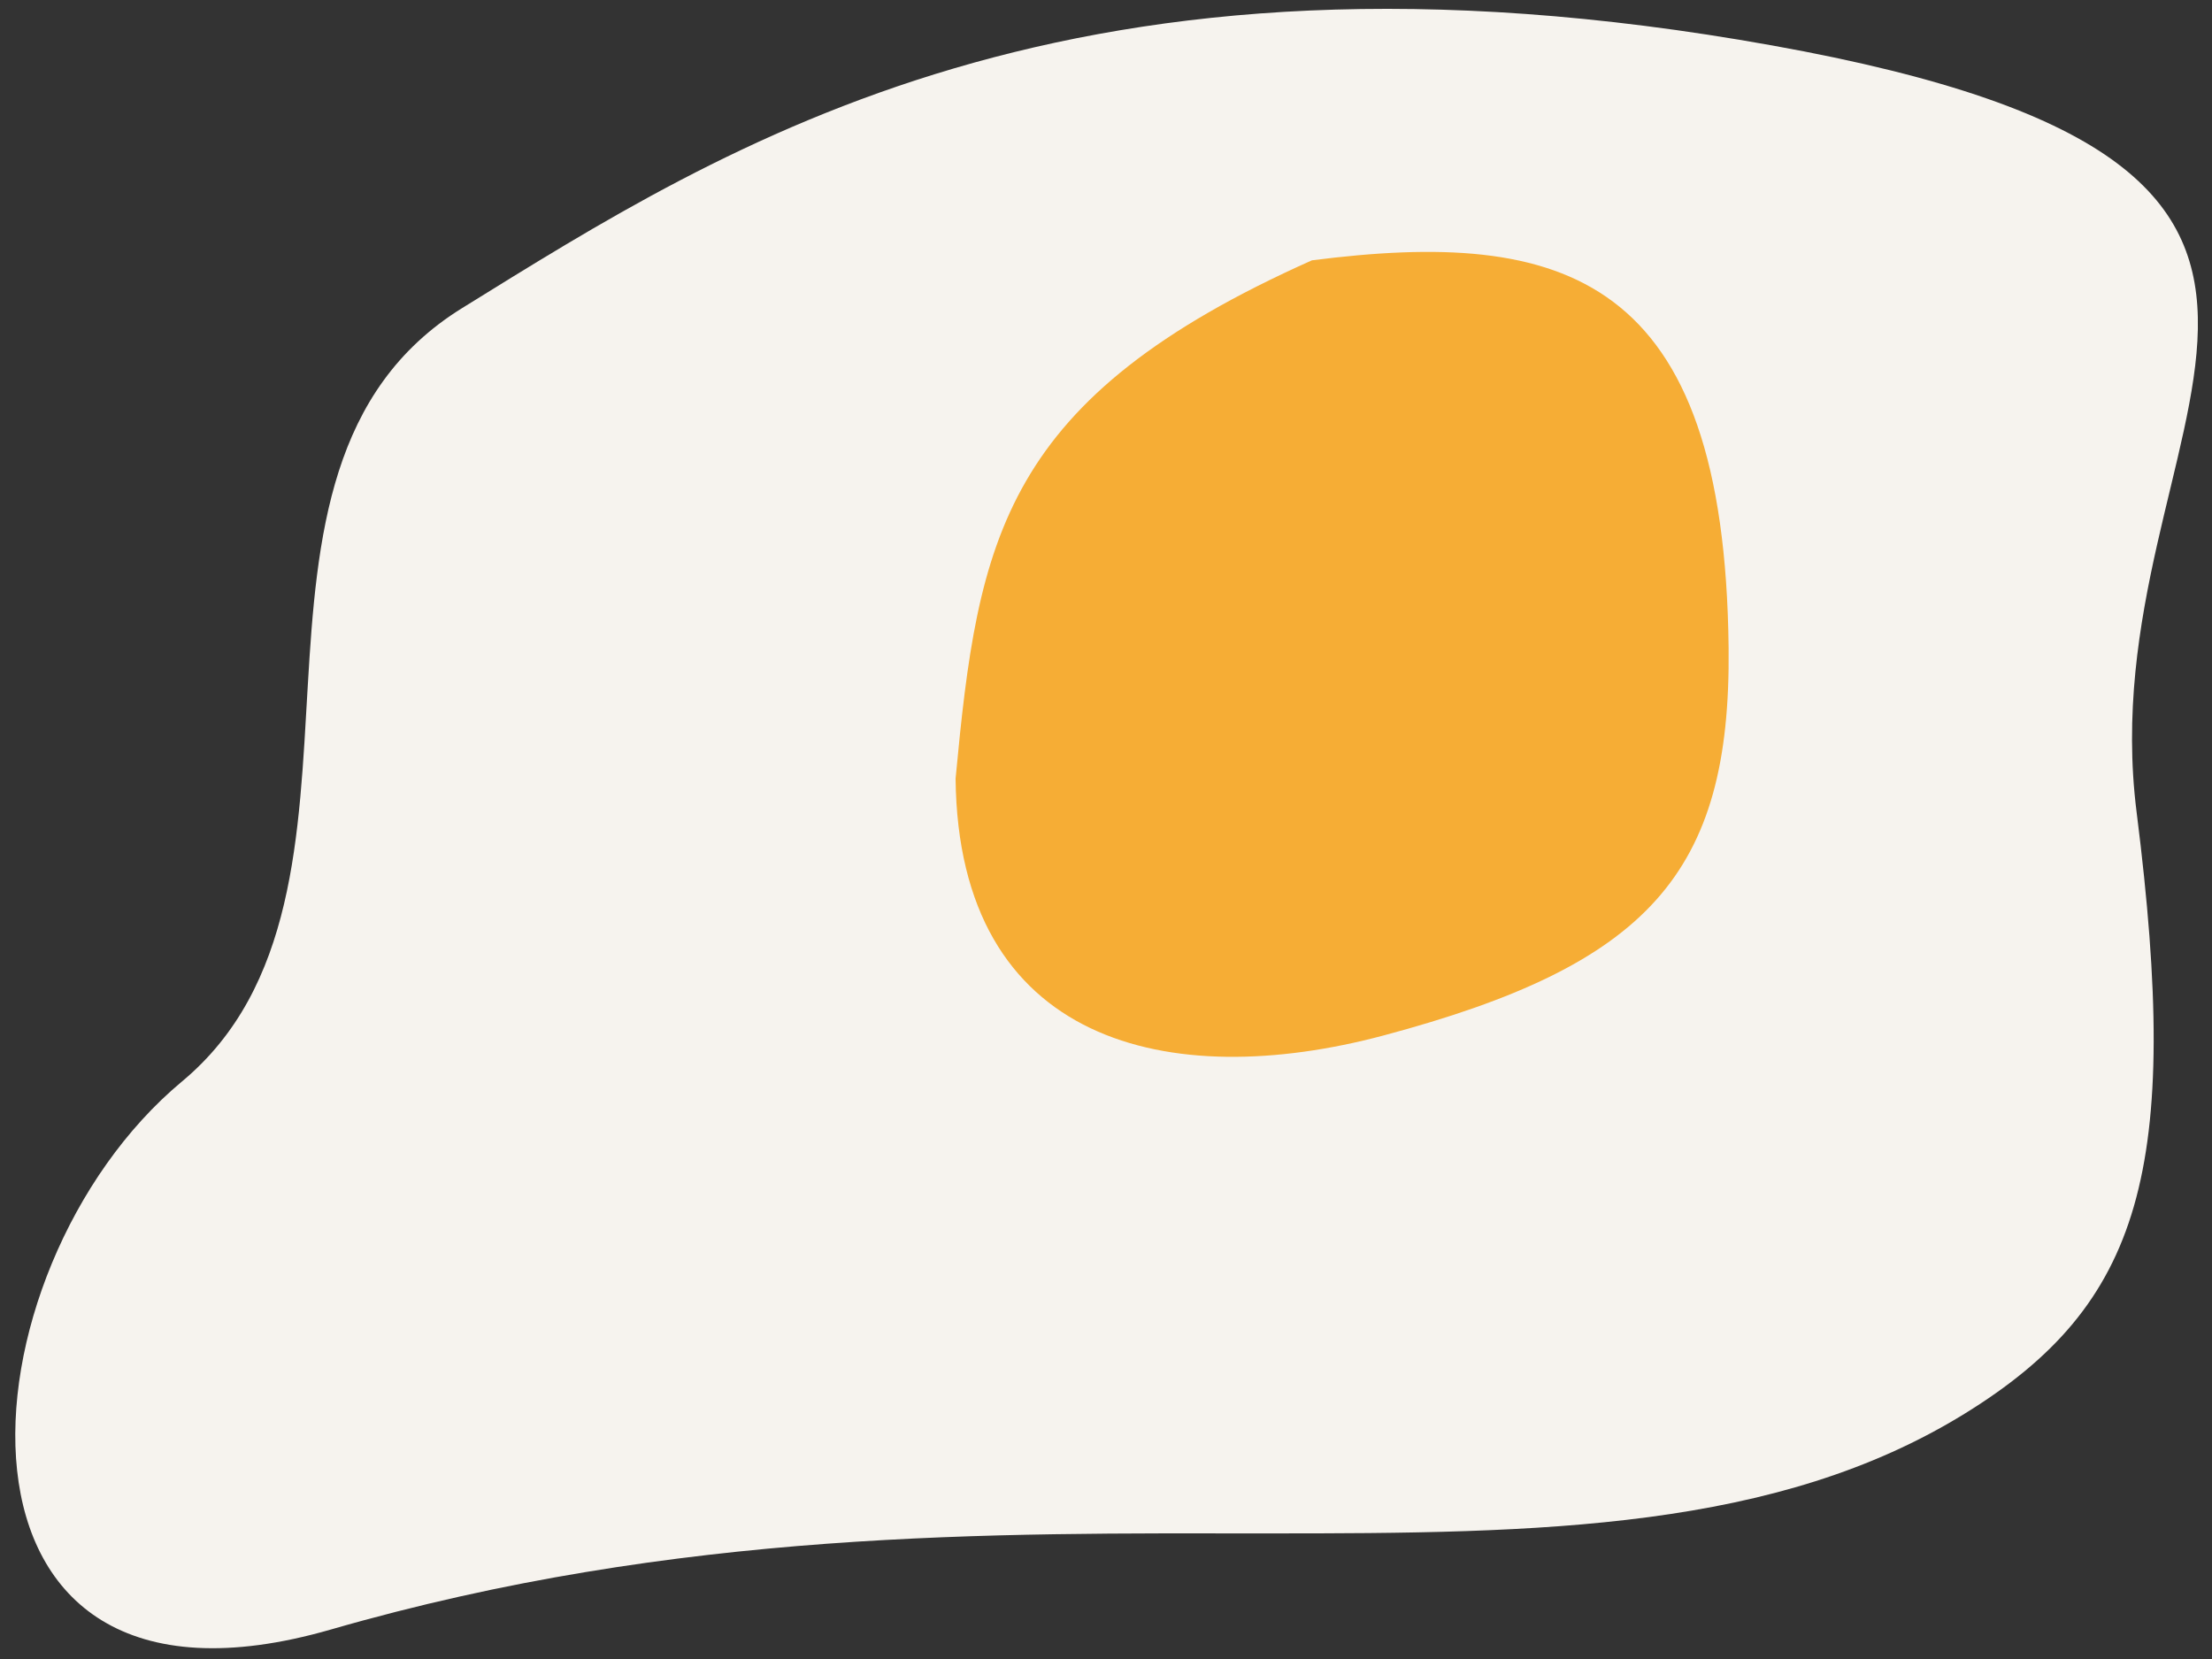
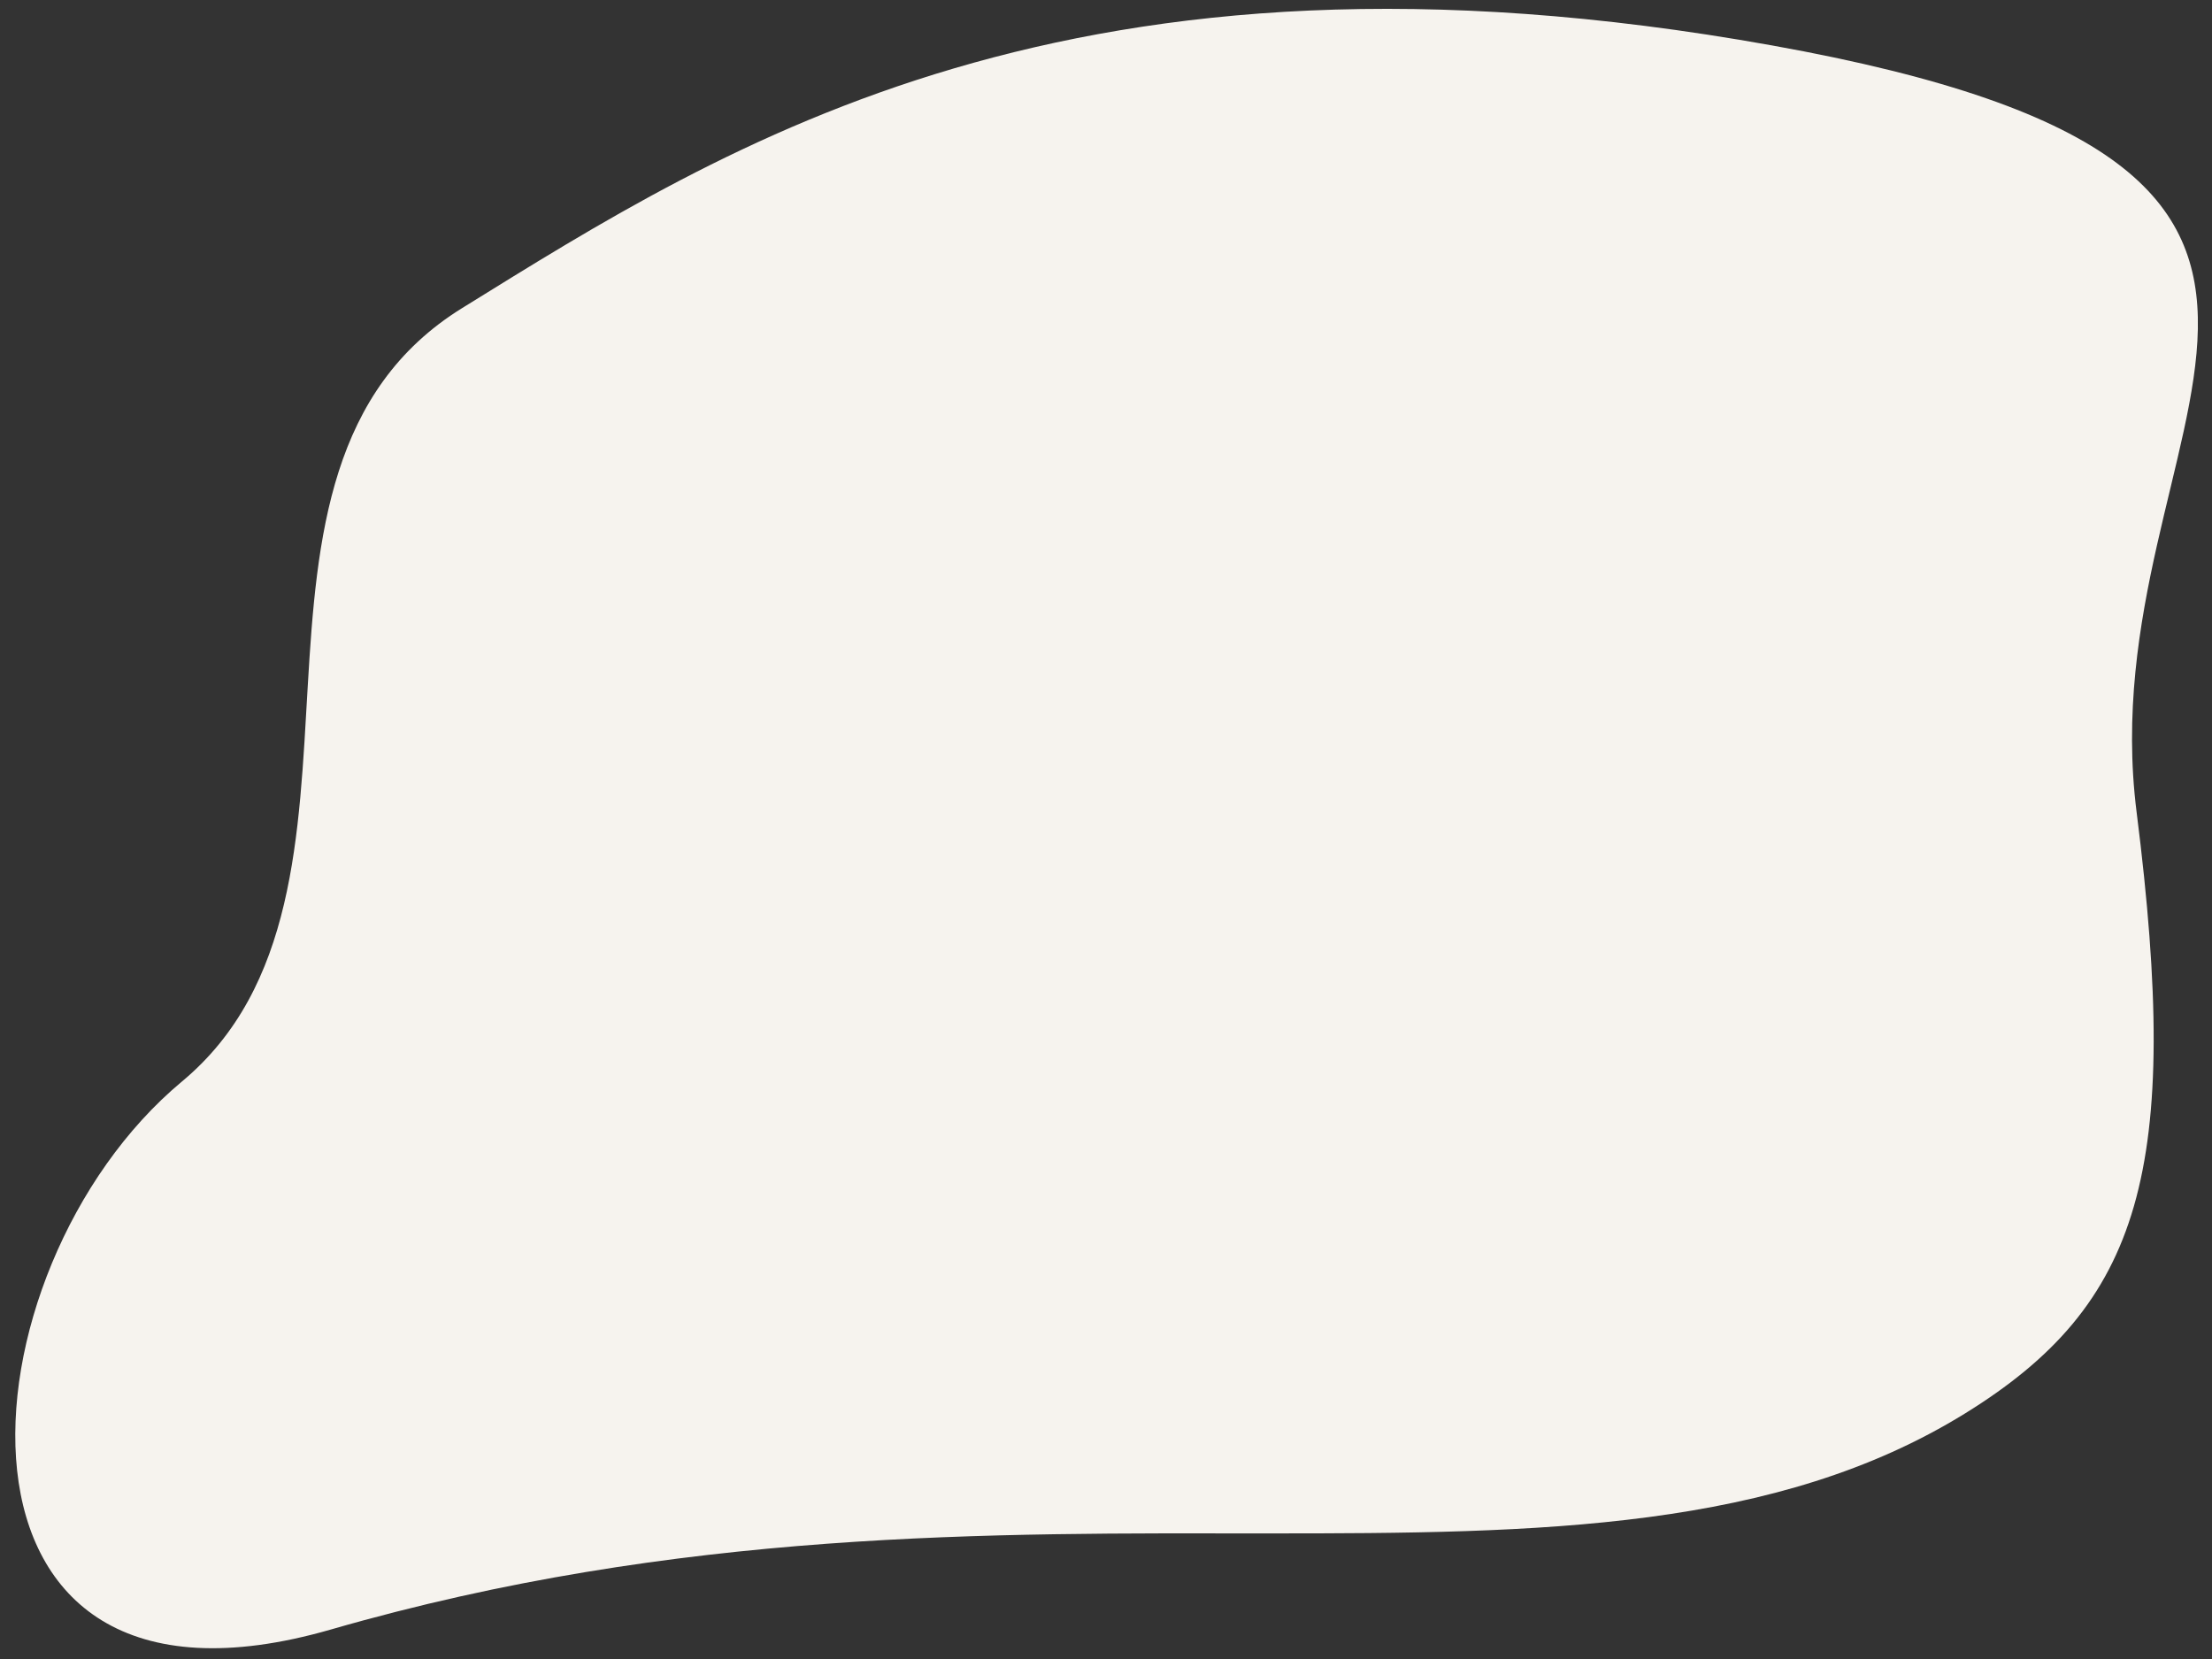
<svg xmlns="http://www.w3.org/2000/svg" fill="none" viewBox="0 0 32 24" height="24" width="32">
  <rect x="0" y="0" width="32" height="24" fill="#333333" stroke="none" />
  <path fill="#F6F3EE" d="M6.687 4.456C10.51 2.091 15.521 -1.158 25.634 0.657C35.746 2.472 30.194 6.09 30.909 11.746C31.564 16.93 30.978 18.873 28.425 20.449C22.979 23.812 14.849 20.669 4.788 23.573C-1.176 25.294 -0.637 18.367 2.633 15.645C5.903 12.923 2.864 6.82 6.687 4.456Z" />
-   <path fill="#F6AD35" d="M25.007 9.374C25.042 12.642 23.839 13.959 20.014 14.98C16.917 15.806 13.865 15.107 13.824 11.264C14.151 7.784 14.495 5.767 18.979 3.766C22.628 3.3 24.949 3.968 25.007 9.374Z" />
</svg>